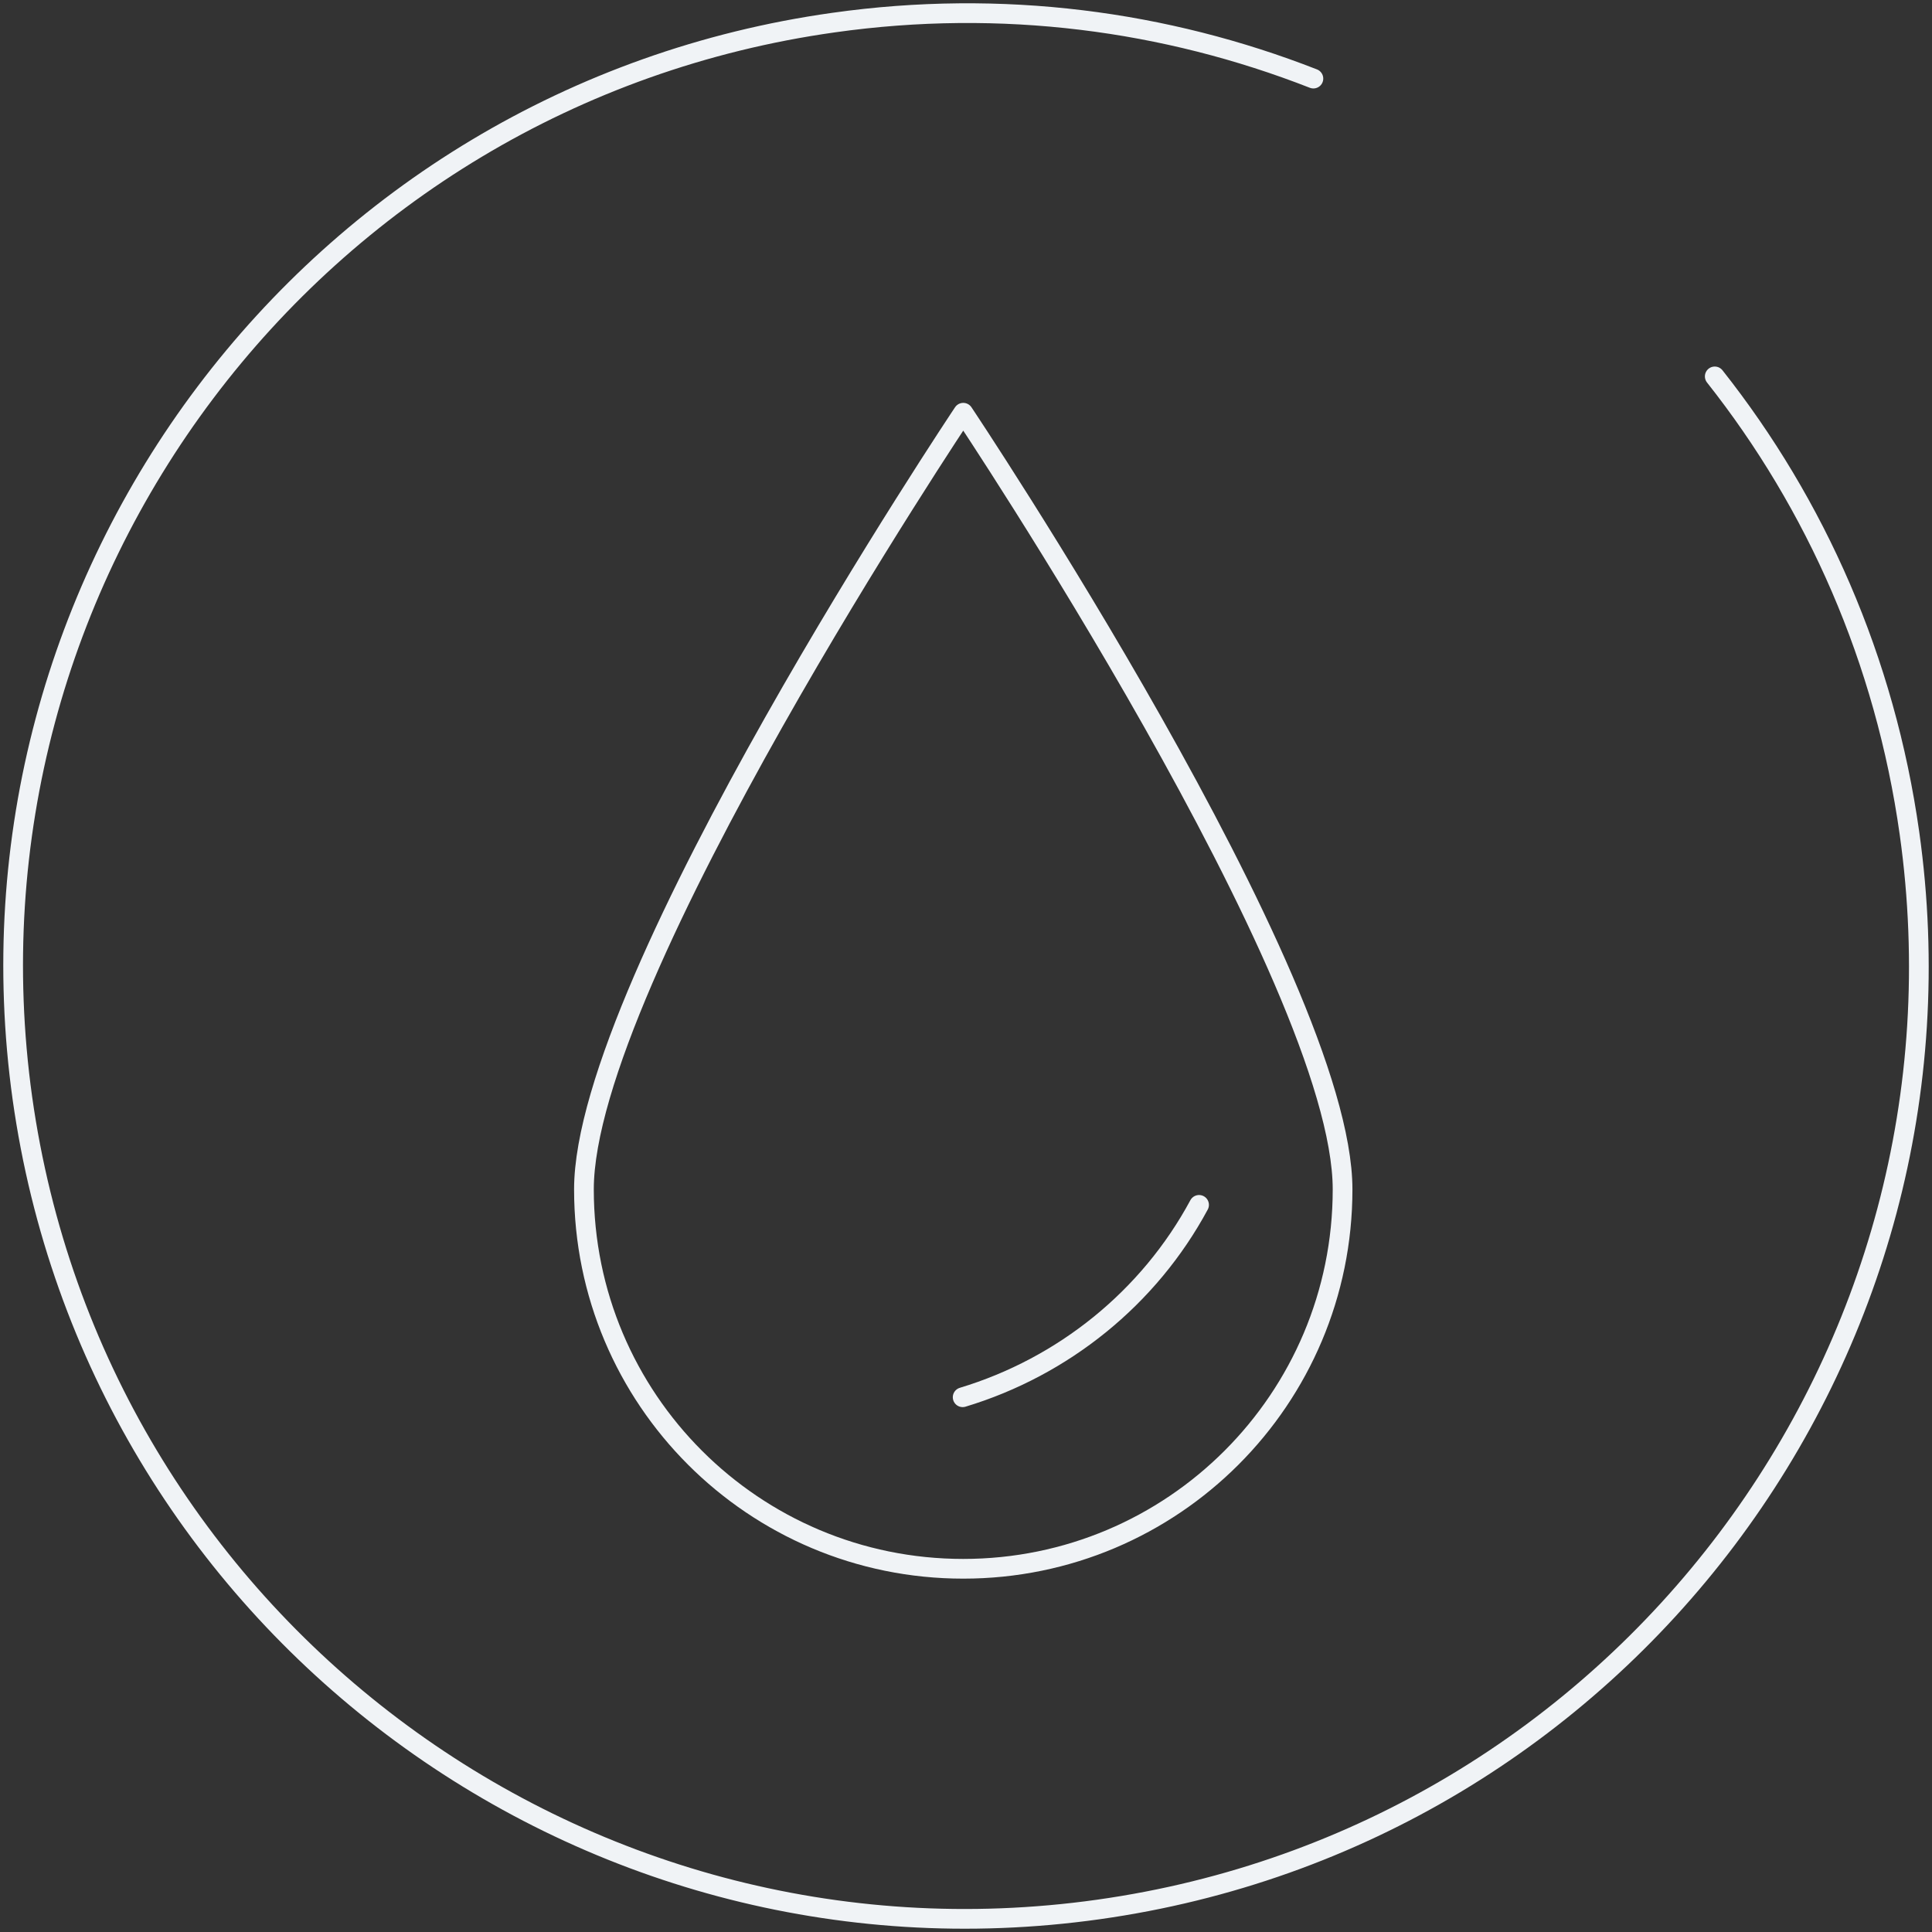
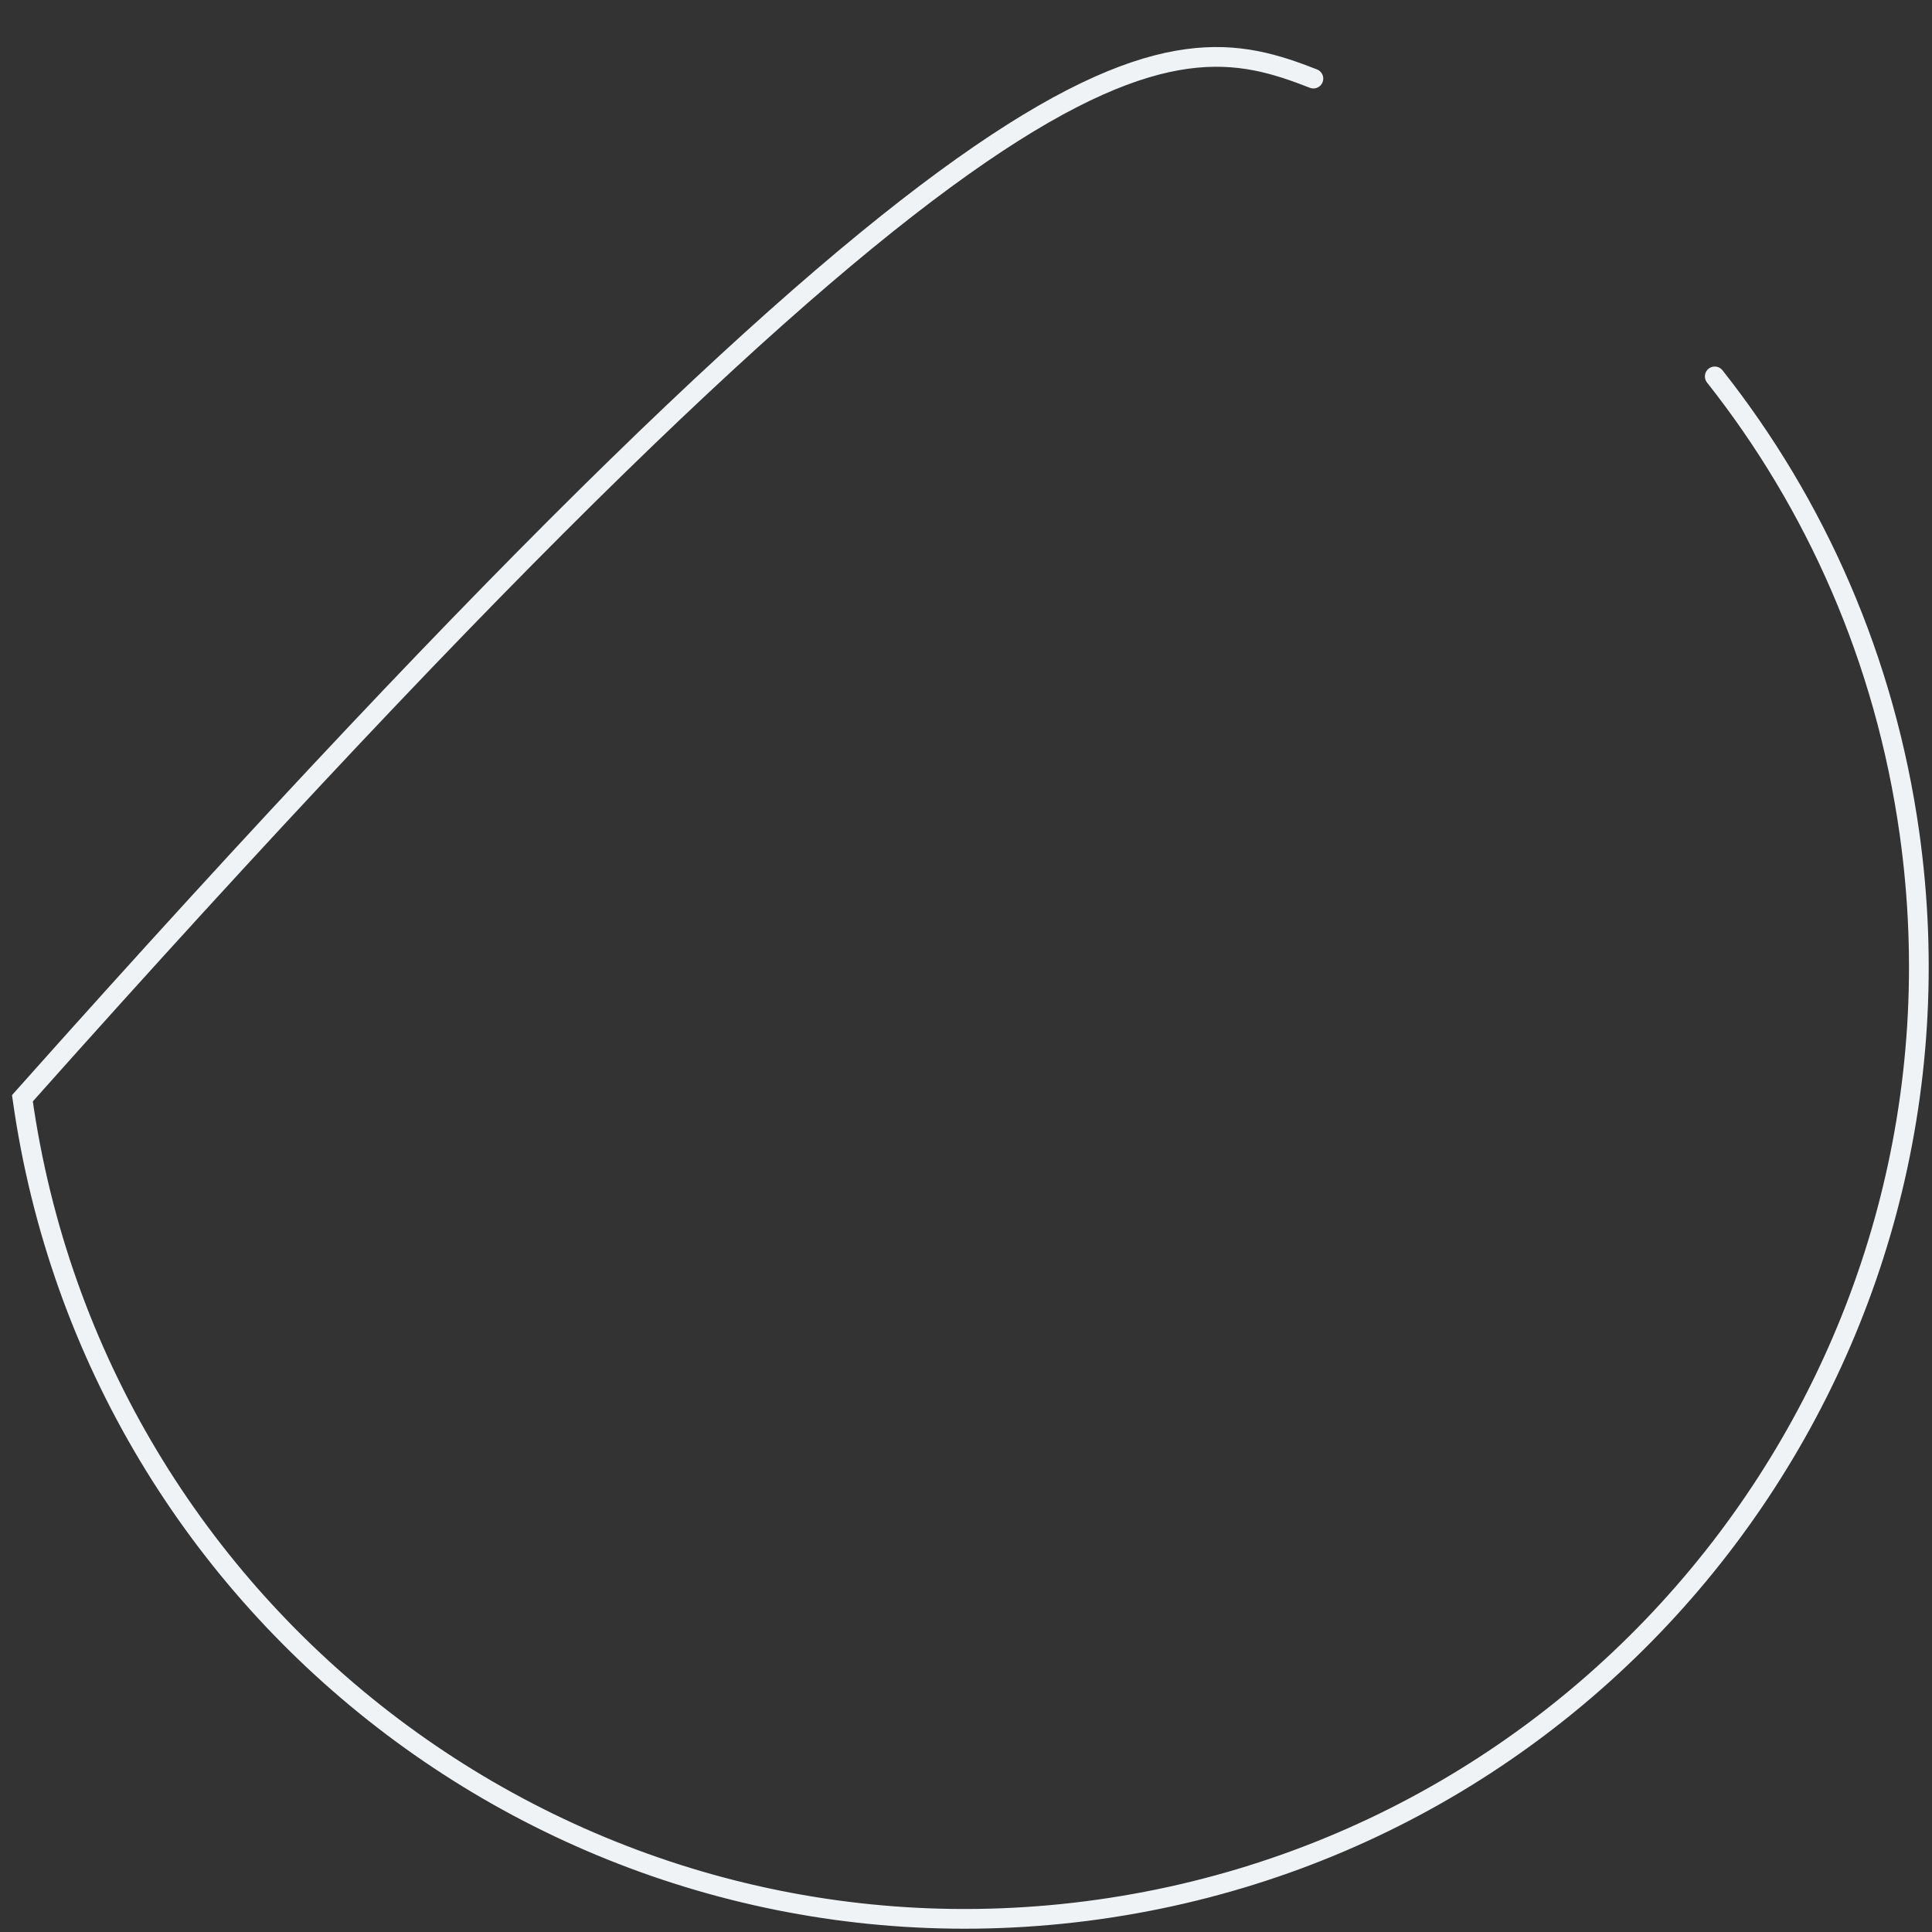
<svg xmlns="http://www.w3.org/2000/svg" width="294" height="294" viewBox="0 0 294 294" fill="none">
  <rect x="0" y="0" width="294" height="294" fill="#333333" stroke="none" />
-   <path d="M146.492 212.625C161.806 208.003 174.854 197.489 182.466 183.35" stroke="#F0F3F6" stroke-width="3" stroke-miterlimit="10" stroke-linecap="round" />
-   <path d="M260.94 57.278C276.344 76.764 286.856 100.42 290.571 126.794C301.717 206.1 246.441 279.423 167.152 290.571C87.863 301.719 14.555 246.432 3.409 167.127C-7.646 87.912 47.539 14.589 126.828 3.441C152.473 -0.185 177.392 3.169 199.865 11.96" stroke="#F0F3F6" stroke-width="3" stroke-miterlimit="10" stroke-linecap="round" />
-   <path d="M204.305 180.994C204.305 212.897 178.479 238.728 146.582 238.728C114.686 238.728 88.86 212.897 88.86 180.994C88.86 149.091 146.582 62.807 146.582 62.807C146.582 62.807 204.305 149.091 204.305 180.994Z" stroke="#F0F3F6" stroke-width="3" stroke-linecap="round" stroke-linejoin="round" />
+   <path d="M260.94 57.278C276.344 76.764 286.856 100.42 290.571 126.794C301.717 206.1 246.441 279.423 167.152 290.571C87.863 301.719 14.555 246.432 3.409 167.127C152.473 -0.185 177.392 3.169 199.865 11.96" stroke="#F0F3F6" stroke-width="3" stroke-miterlimit="10" stroke-linecap="round" />
</svg>